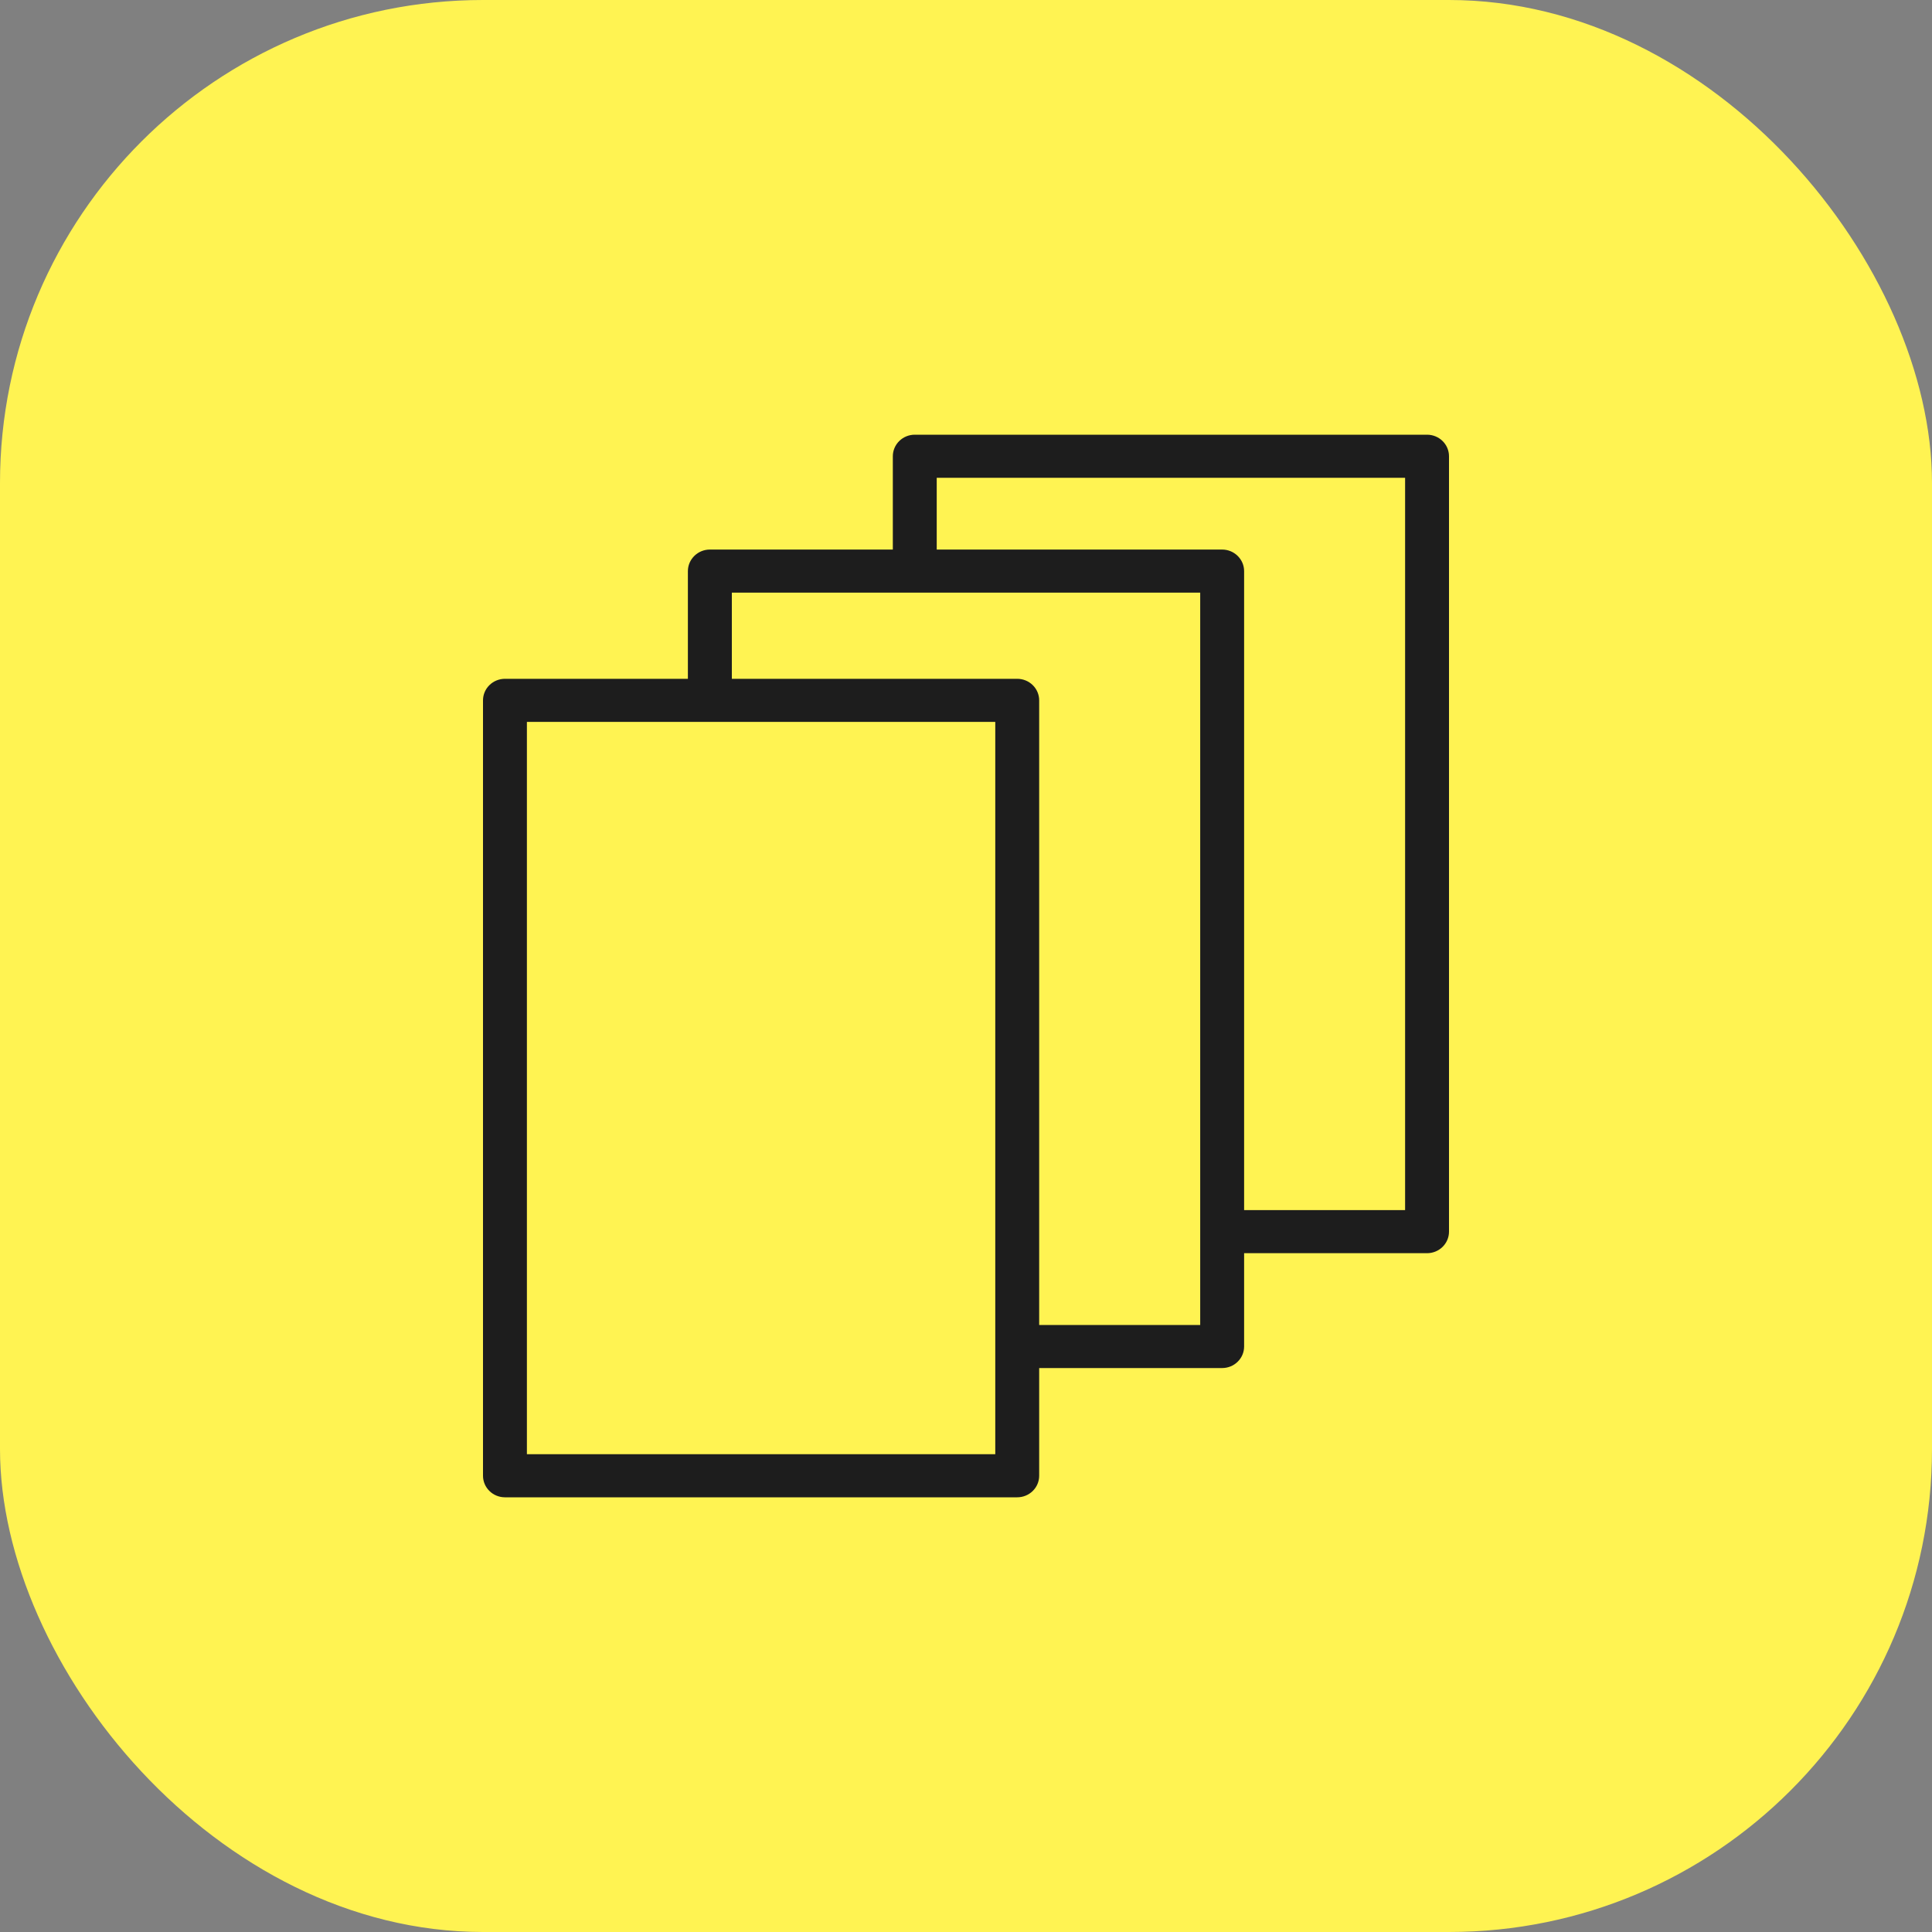
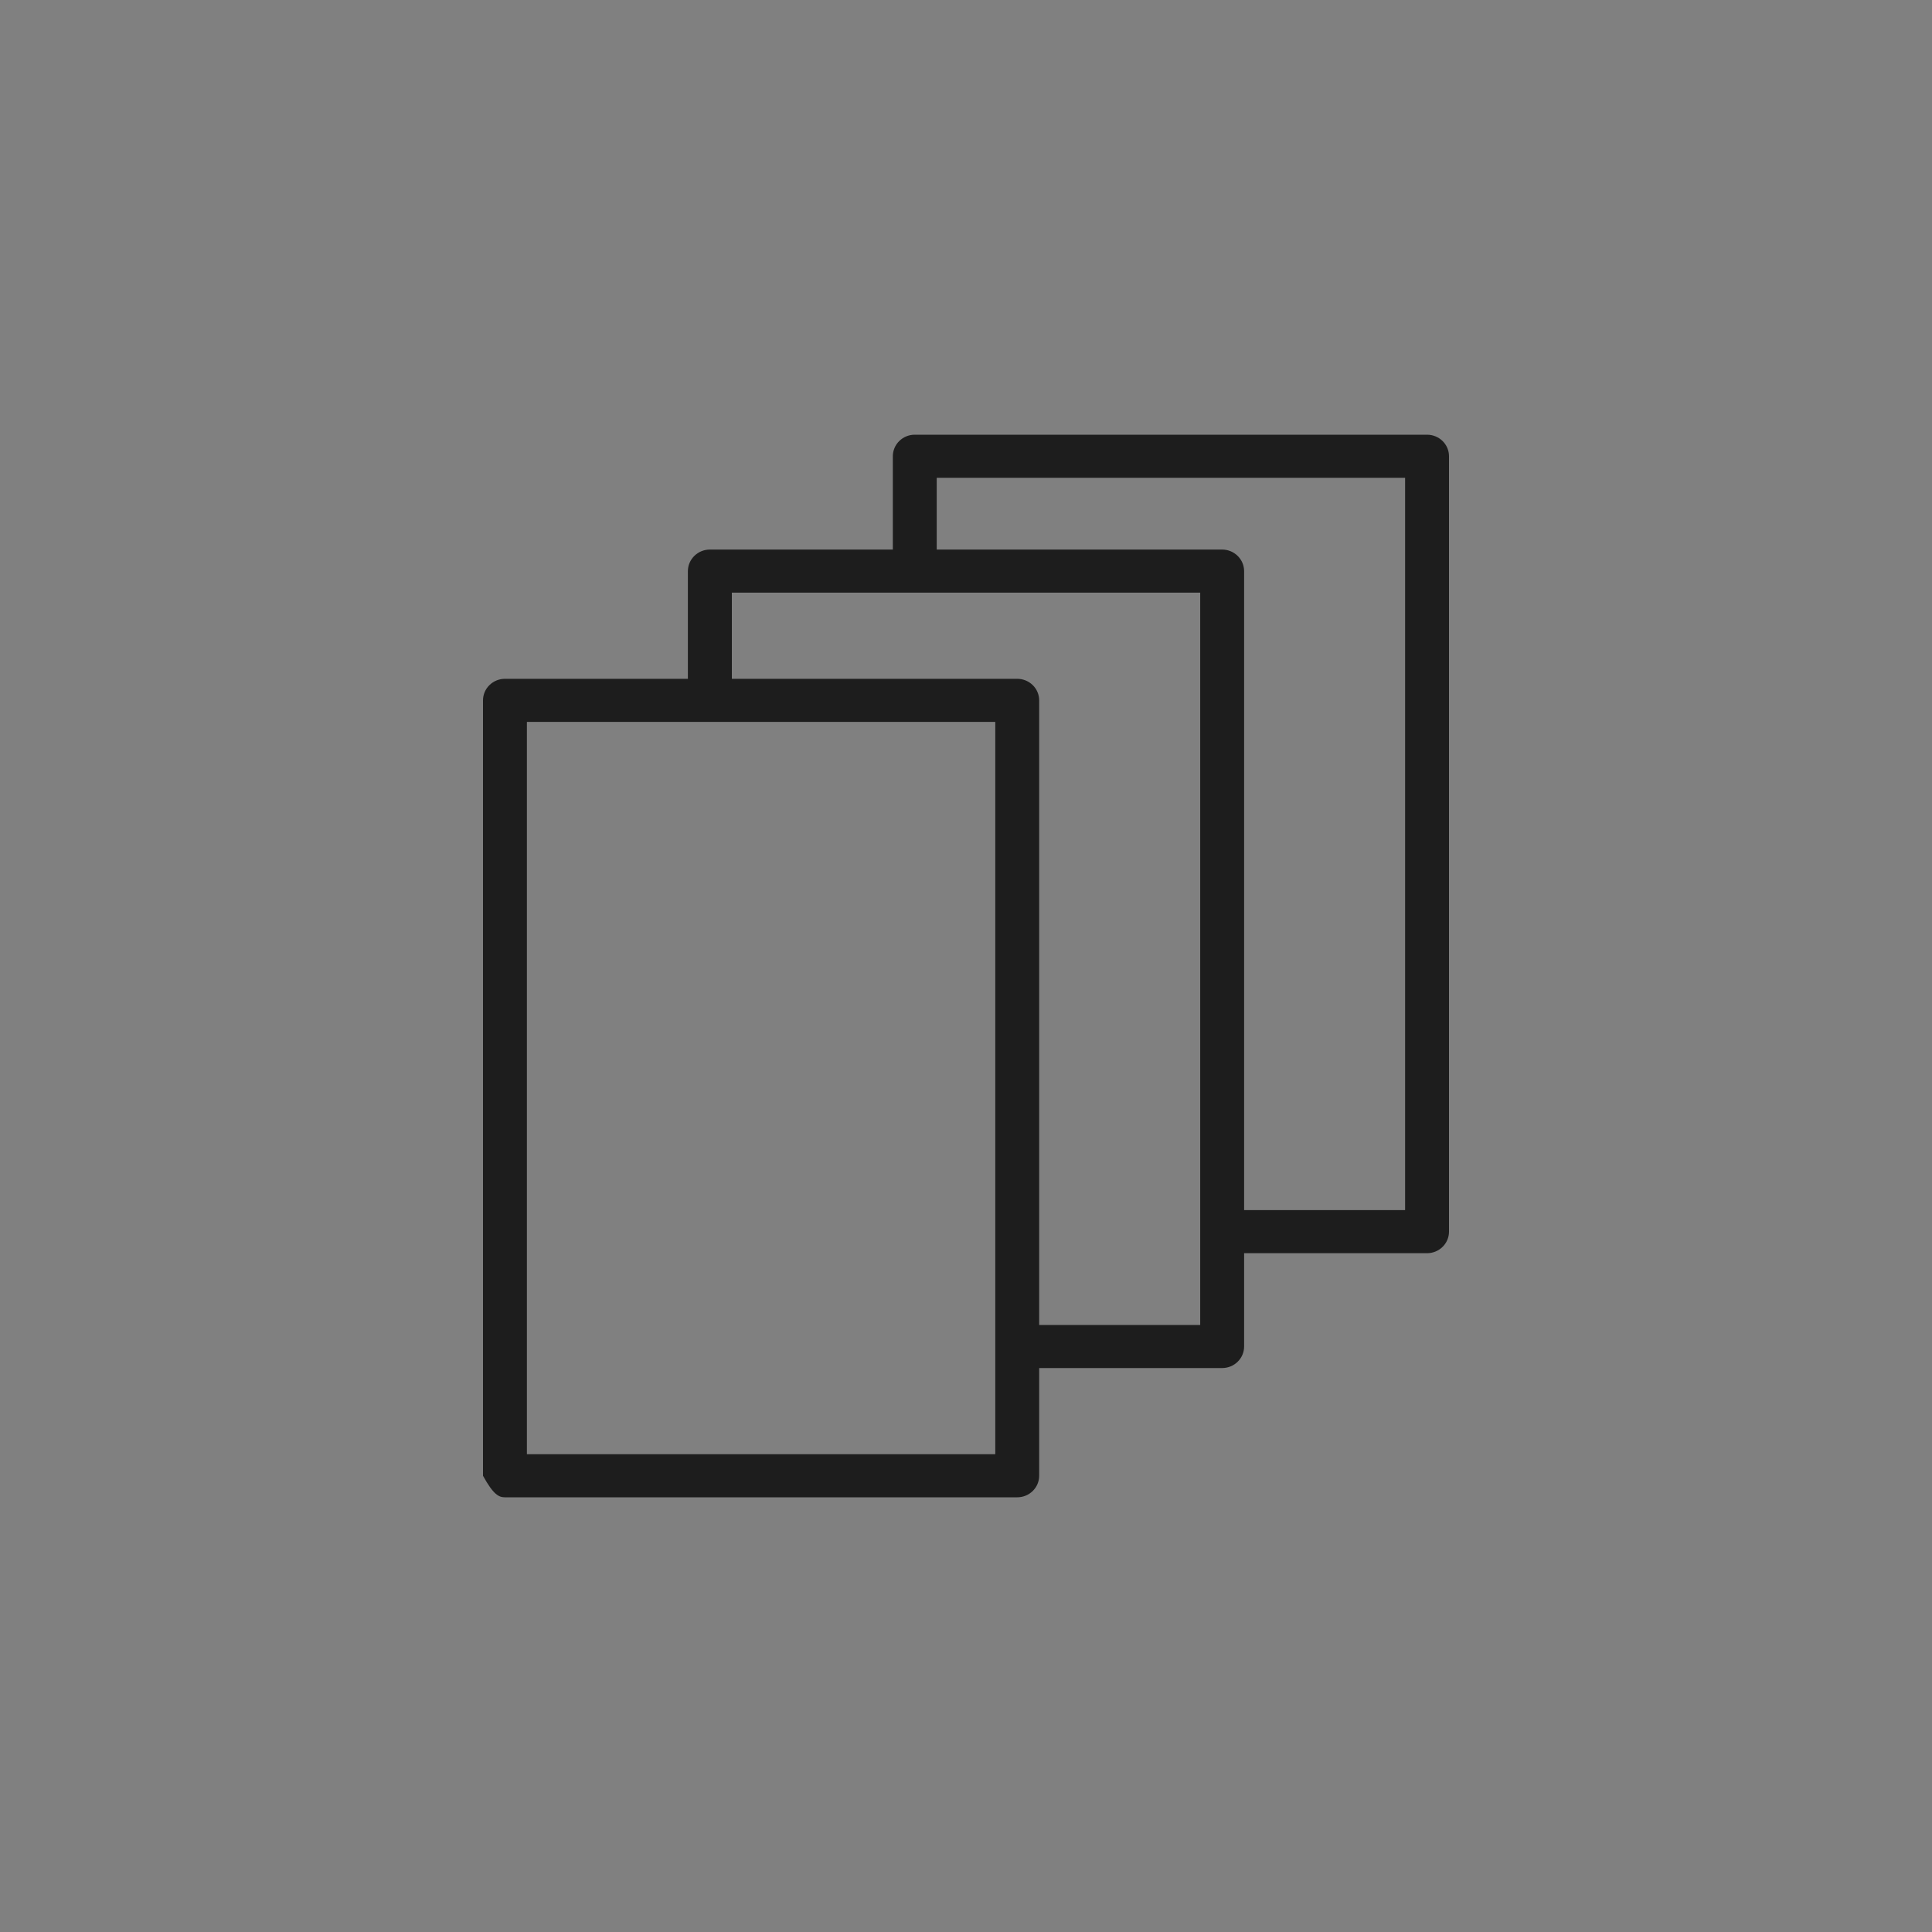
<svg xmlns="http://www.w3.org/2000/svg" width="40" height="40" viewBox="0 0 40 40" fill="none">
  <rect x="0" y="0" width="40" height="40" fill="#808080" stroke="none" />
-   <rect width="40" height="40" rx="10" fill="#FFF352" />
-   <path fill-rule="evenodd" clip-rule="evenodd" d="M29.546 9H18.939C18.819 9 18.703 9.047 18.618 9.131C18.533 9.214 18.485 9.328 18.485 9.446V11.378H14.697C14.576 11.378 14.461 11.425 14.376 11.509C14.29 11.593 14.242 11.706 14.242 11.824V14.054H10.454C10.334 14.054 10.218 14.101 10.133 14.185C10.048 14.268 10 14.382 10 14.5V30.554C10 30.672 10.048 30.786 10.133 30.869C10.218 30.953 10.334 31 10.454 31H21.061C21.181 31 21.297 30.953 21.382 30.869C21.467 30.786 21.515 30.672 21.515 30.554V28.324H25.303C25.424 28.324 25.539 28.277 25.624 28.194C25.71 28.11 25.758 27.997 25.758 27.878V25.946H29.546C29.666 25.946 29.782 25.899 29.867 25.815C29.952 25.732 30 25.618 30 25.5V9.446C30 9.328 29.952 9.214 29.867 9.131C29.782 9.047 29.666 9 29.546 9ZM20.606 30.108H10.909V14.946H20.606V30.108ZM24.849 27.432H21.515V14.5C21.515 14.382 21.467 14.268 21.382 14.185C21.297 14.101 21.181 14.054 21.061 14.054H15.152V12.27H24.849V27.432ZM29.091 25.054H25.758V11.824C25.758 11.706 25.71 11.593 25.624 11.509C25.539 11.425 25.424 11.378 25.303 11.378H19.394V9.892H29.091V25.054Z" fill="#1D1D1D" />
+   <path fill-rule="evenodd" clip-rule="evenodd" d="M29.546 9H18.939C18.819 9 18.703 9.047 18.618 9.131C18.533 9.214 18.485 9.328 18.485 9.446V11.378H14.697C14.576 11.378 14.461 11.425 14.376 11.509C14.29 11.593 14.242 11.706 14.242 11.824V14.054H10.454C10.334 14.054 10.218 14.101 10.133 14.185C10.048 14.268 10 14.382 10 14.5V30.554C10.218 30.953 10.334 31 10.454 31H21.061C21.181 31 21.297 30.953 21.382 30.869C21.467 30.786 21.515 30.672 21.515 30.554V28.324H25.303C25.424 28.324 25.539 28.277 25.624 28.194C25.71 28.11 25.758 27.997 25.758 27.878V25.946H29.546C29.666 25.946 29.782 25.899 29.867 25.815C29.952 25.732 30 25.618 30 25.5V9.446C30 9.328 29.952 9.214 29.867 9.131C29.782 9.047 29.666 9 29.546 9ZM20.606 30.108H10.909V14.946H20.606V30.108ZM24.849 27.432H21.515V14.5C21.515 14.382 21.467 14.268 21.382 14.185C21.297 14.101 21.181 14.054 21.061 14.054H15.152V12.27H24.849V27.432ZM29.091 25.054H25.758V11.824C25.758 11.706 25.71 11.593 25.624 11.509C25.539 11.425 25.424 11.378 25.303 11.378H19.394V9.892H29.091V25.054Z" fill="#1D1D1D" />
</svg>